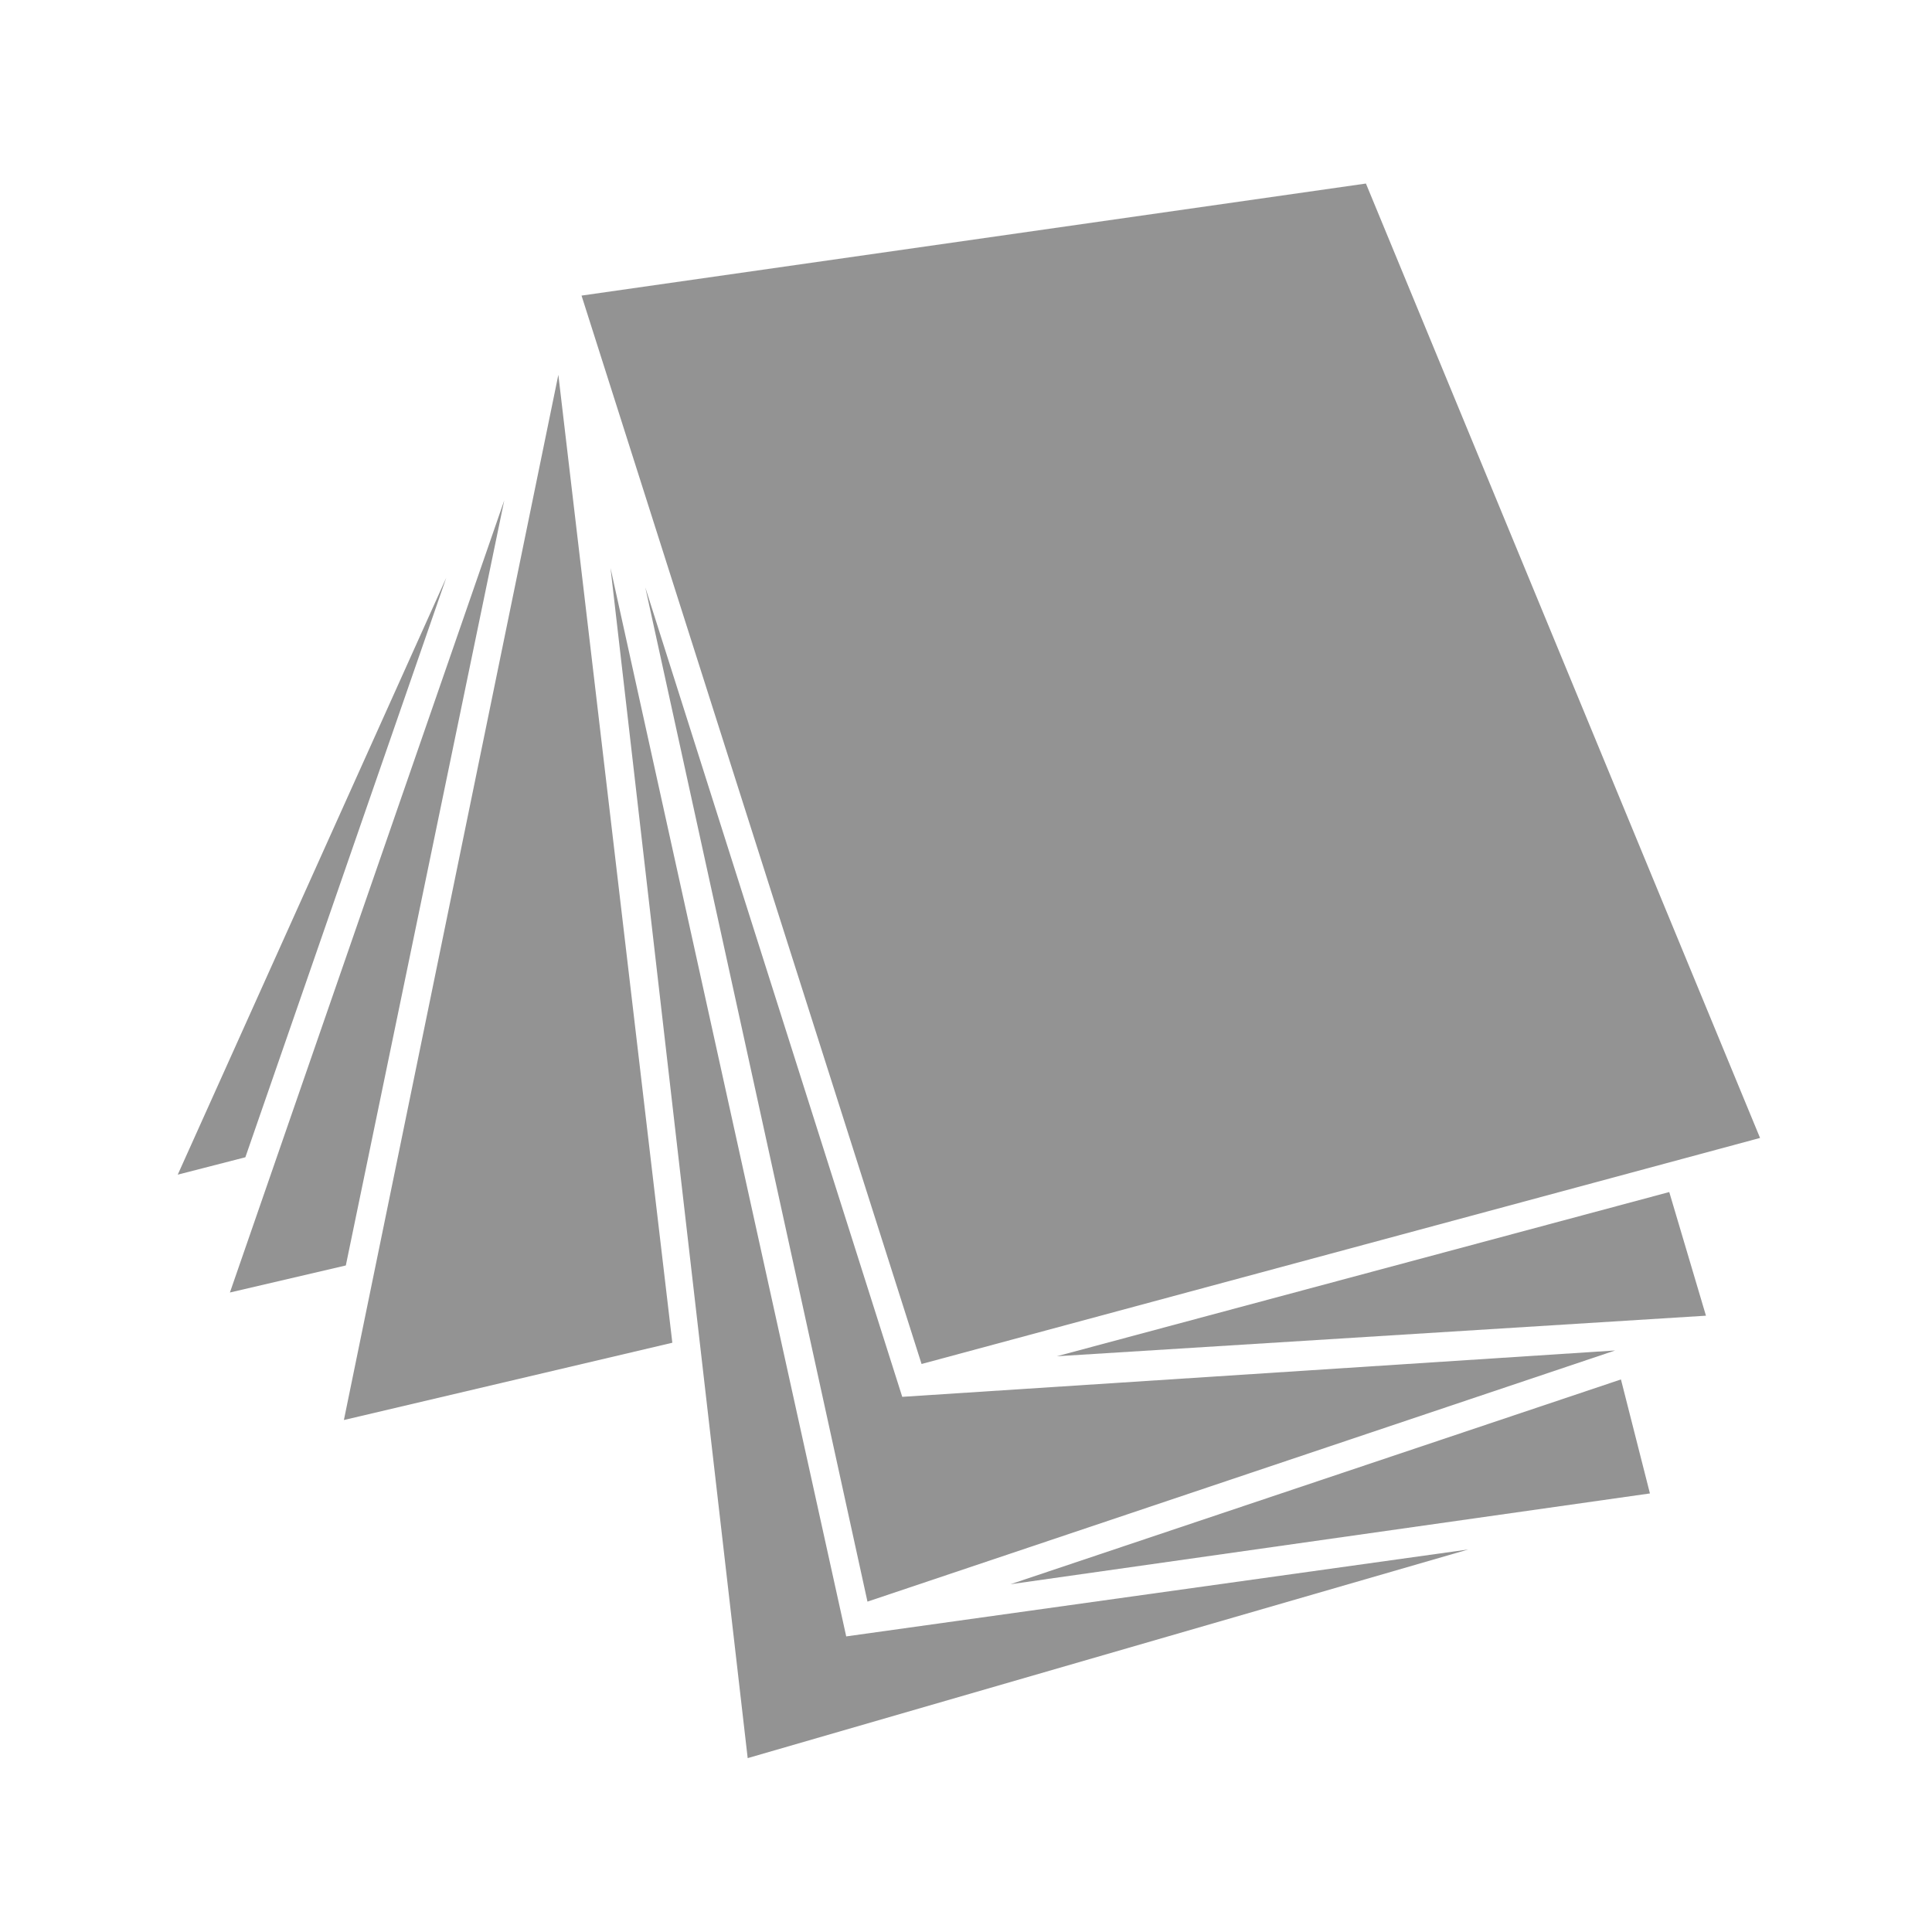
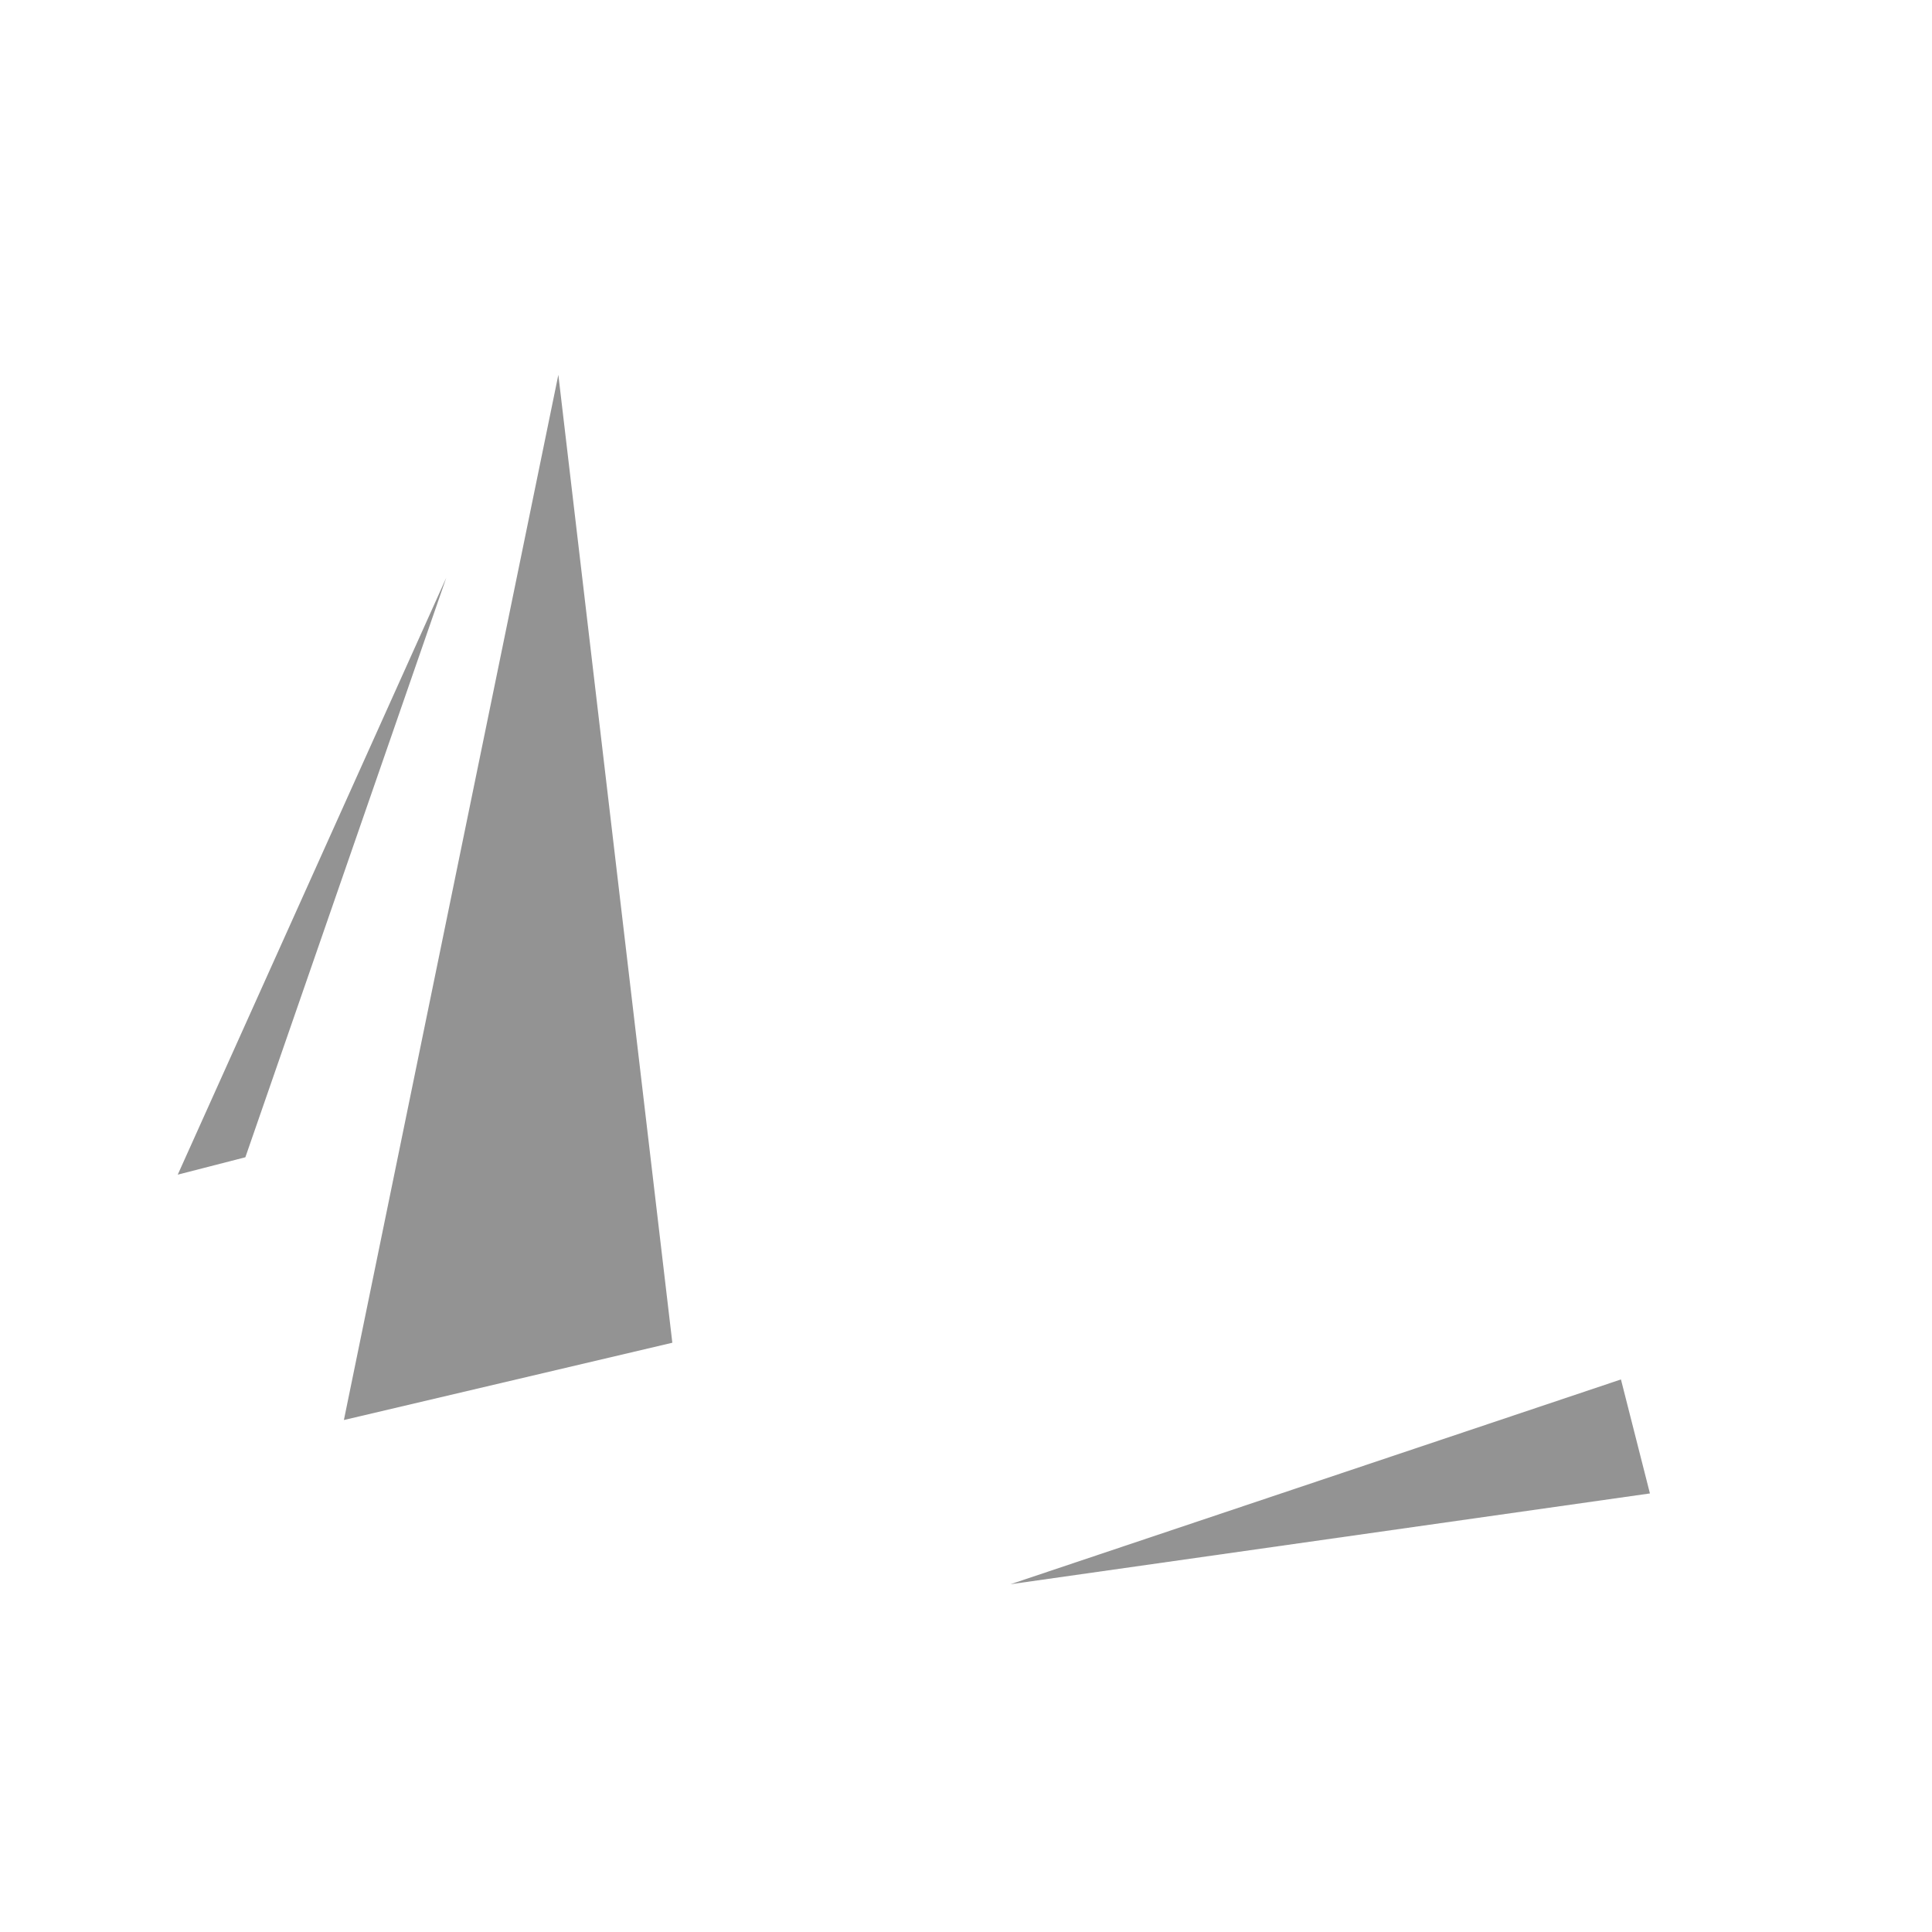
<svg xmlns="http://www.w3.org/2000/svg" version="1.1" id="Livello_1" x="0px" y="0px" width="100px" height="100px" viewBox="0 0 100 100" style="enable-background:new 0 0 100 100;" xml:space="preserve">
  <style type="text/css">
	.st0{fill:#939393;}
</style>
-   <polygon class="st0" points="91.1,58.9 70.7,9.5 30.1,15.3 47.7,70.6 " />
-   <polygon class="st0" points="86.4,61.7 54.7,70.2 88.3,68.1 " />
-   <polygon class="st0" points="33.4,30.4 44.9,82.9 83.6,69.9 46.7,72.3 " />
  <polygon class="st0" points="83.9,71.4 52.3,82 85.4,77.3 " />
-   <polygon class="st0" points="31.6,29.4 38.7,91 76,80.2 43.8,84.7 " />
  <polygon class="st0" points="28.9,19.4 17.8,73.5 34.8,69.5 " />
-   <polygon class="st0" points="11.9,66.9 17.9,65.5 26.1,25.9 " />
  <polygon class="st0" points="9.2,60.8 12.7,59.9 23.1,29.9 " />
</svg>